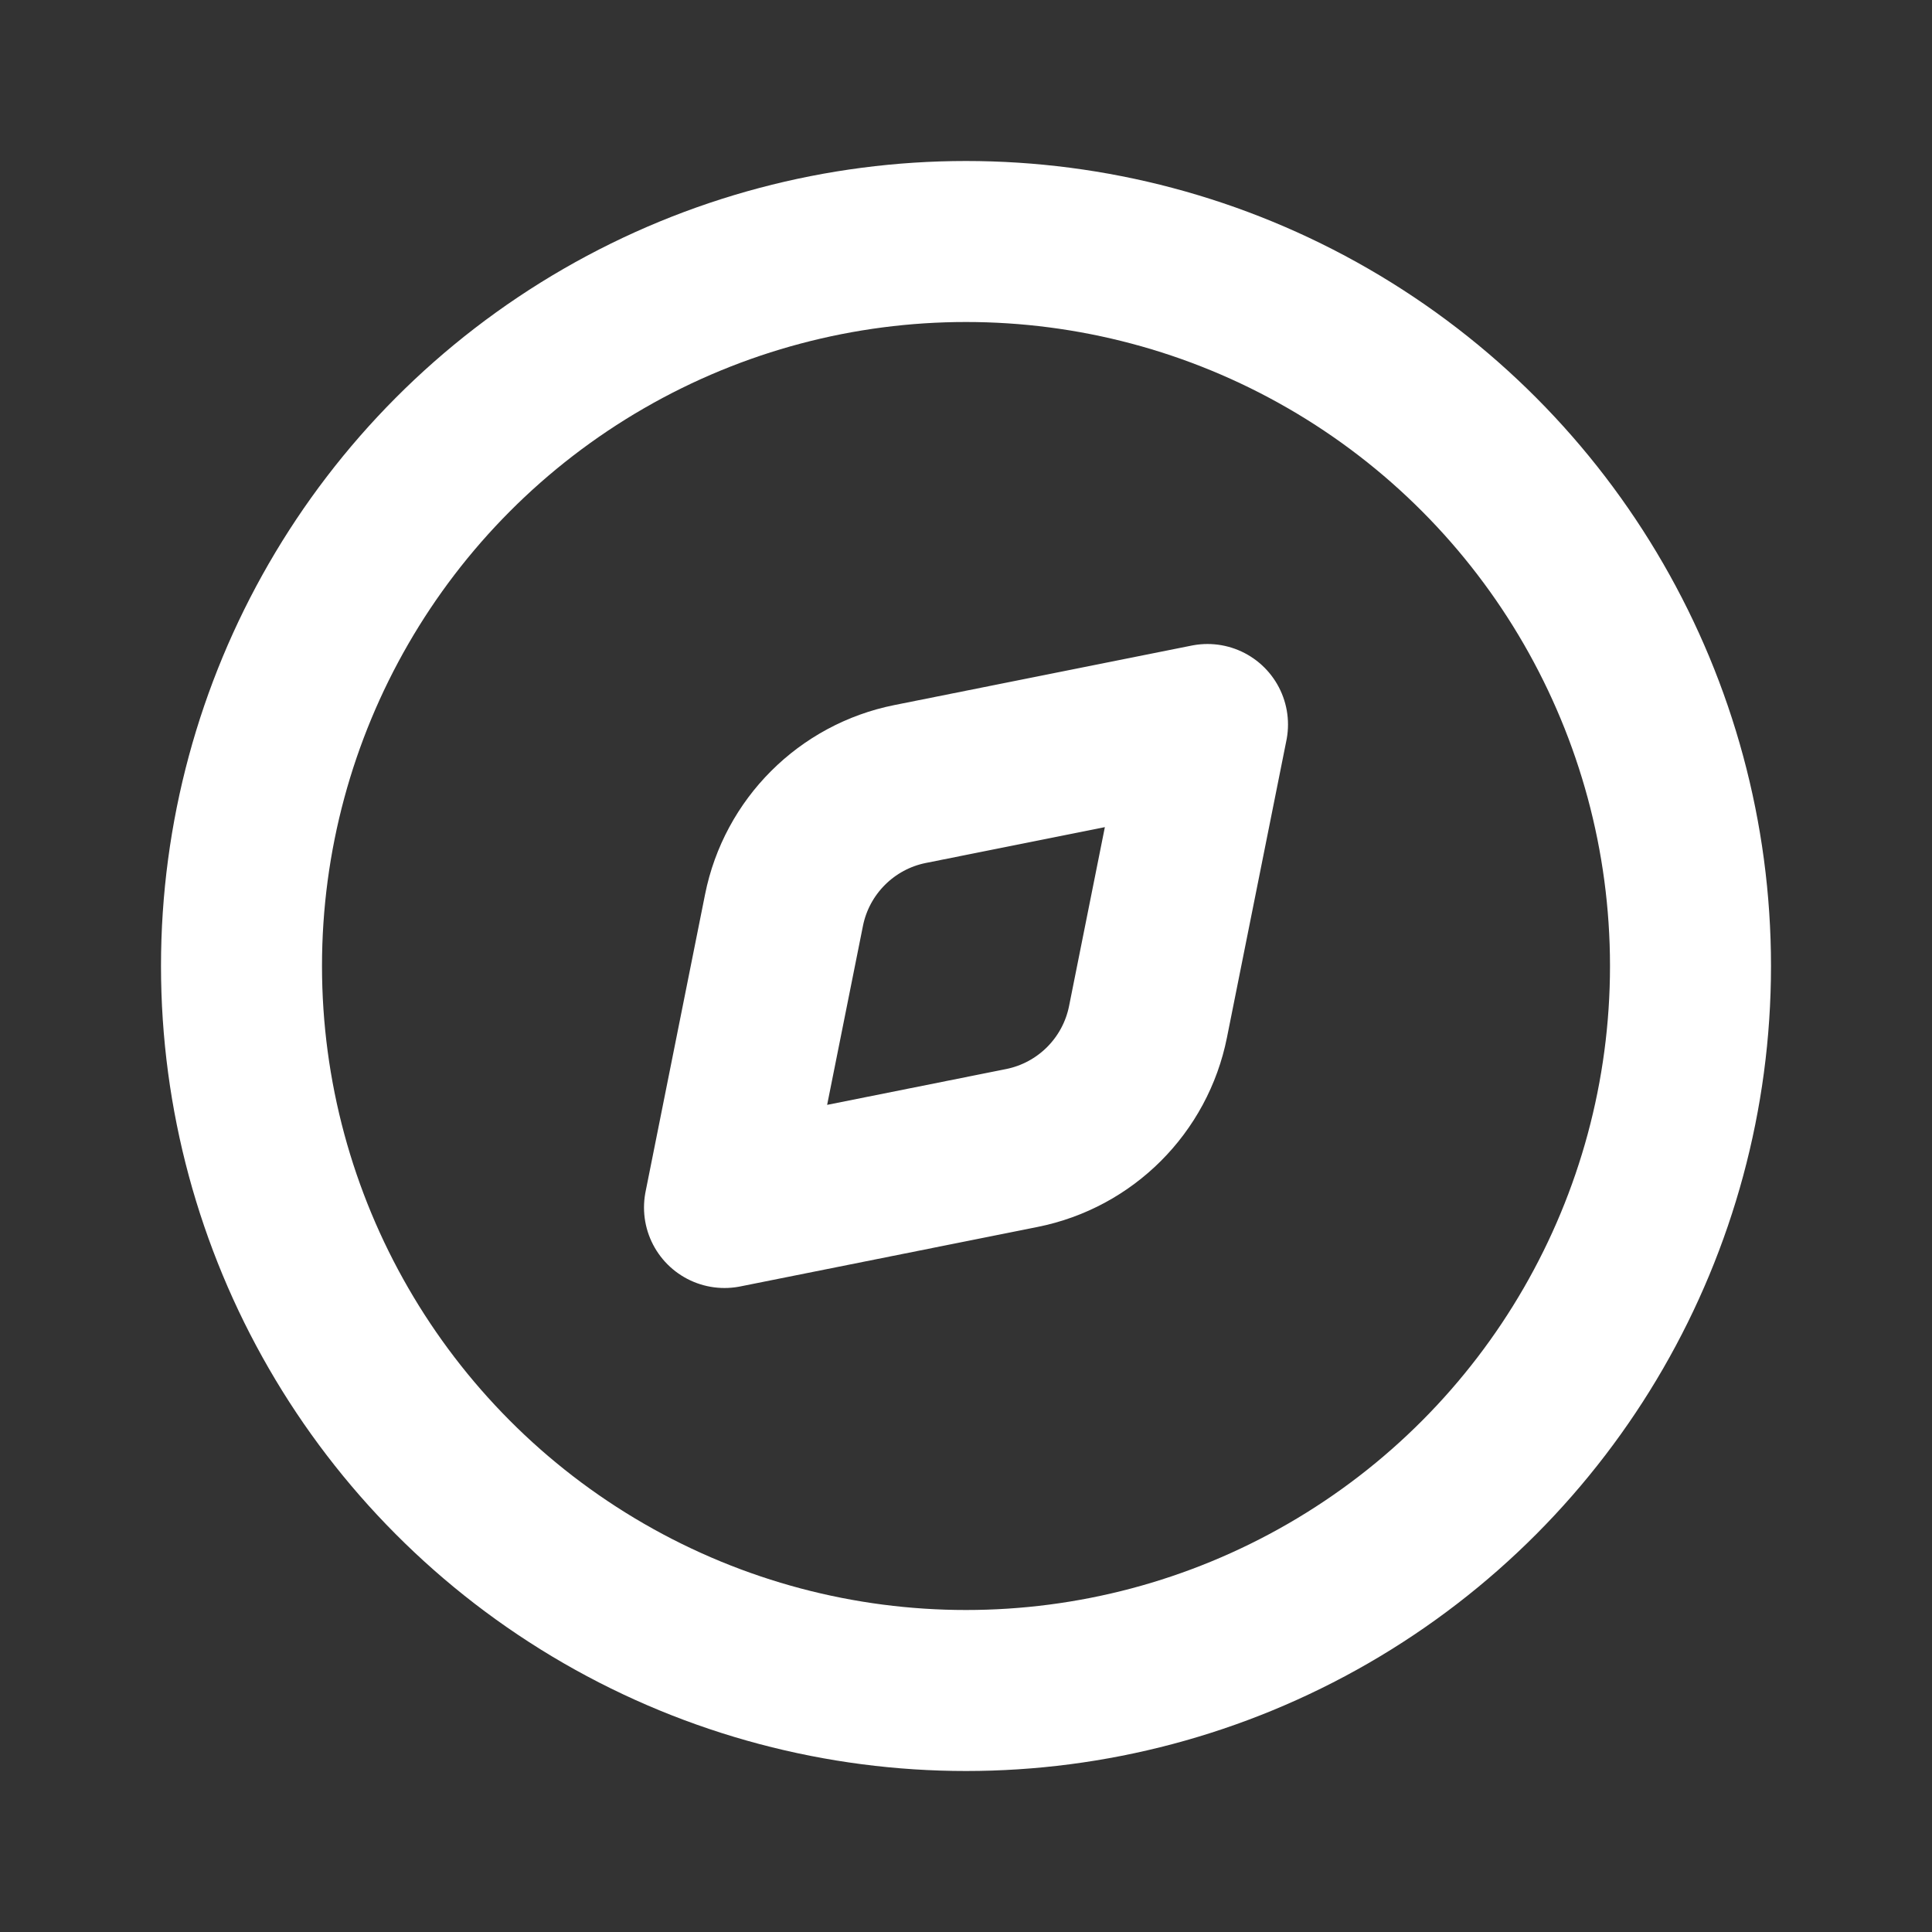
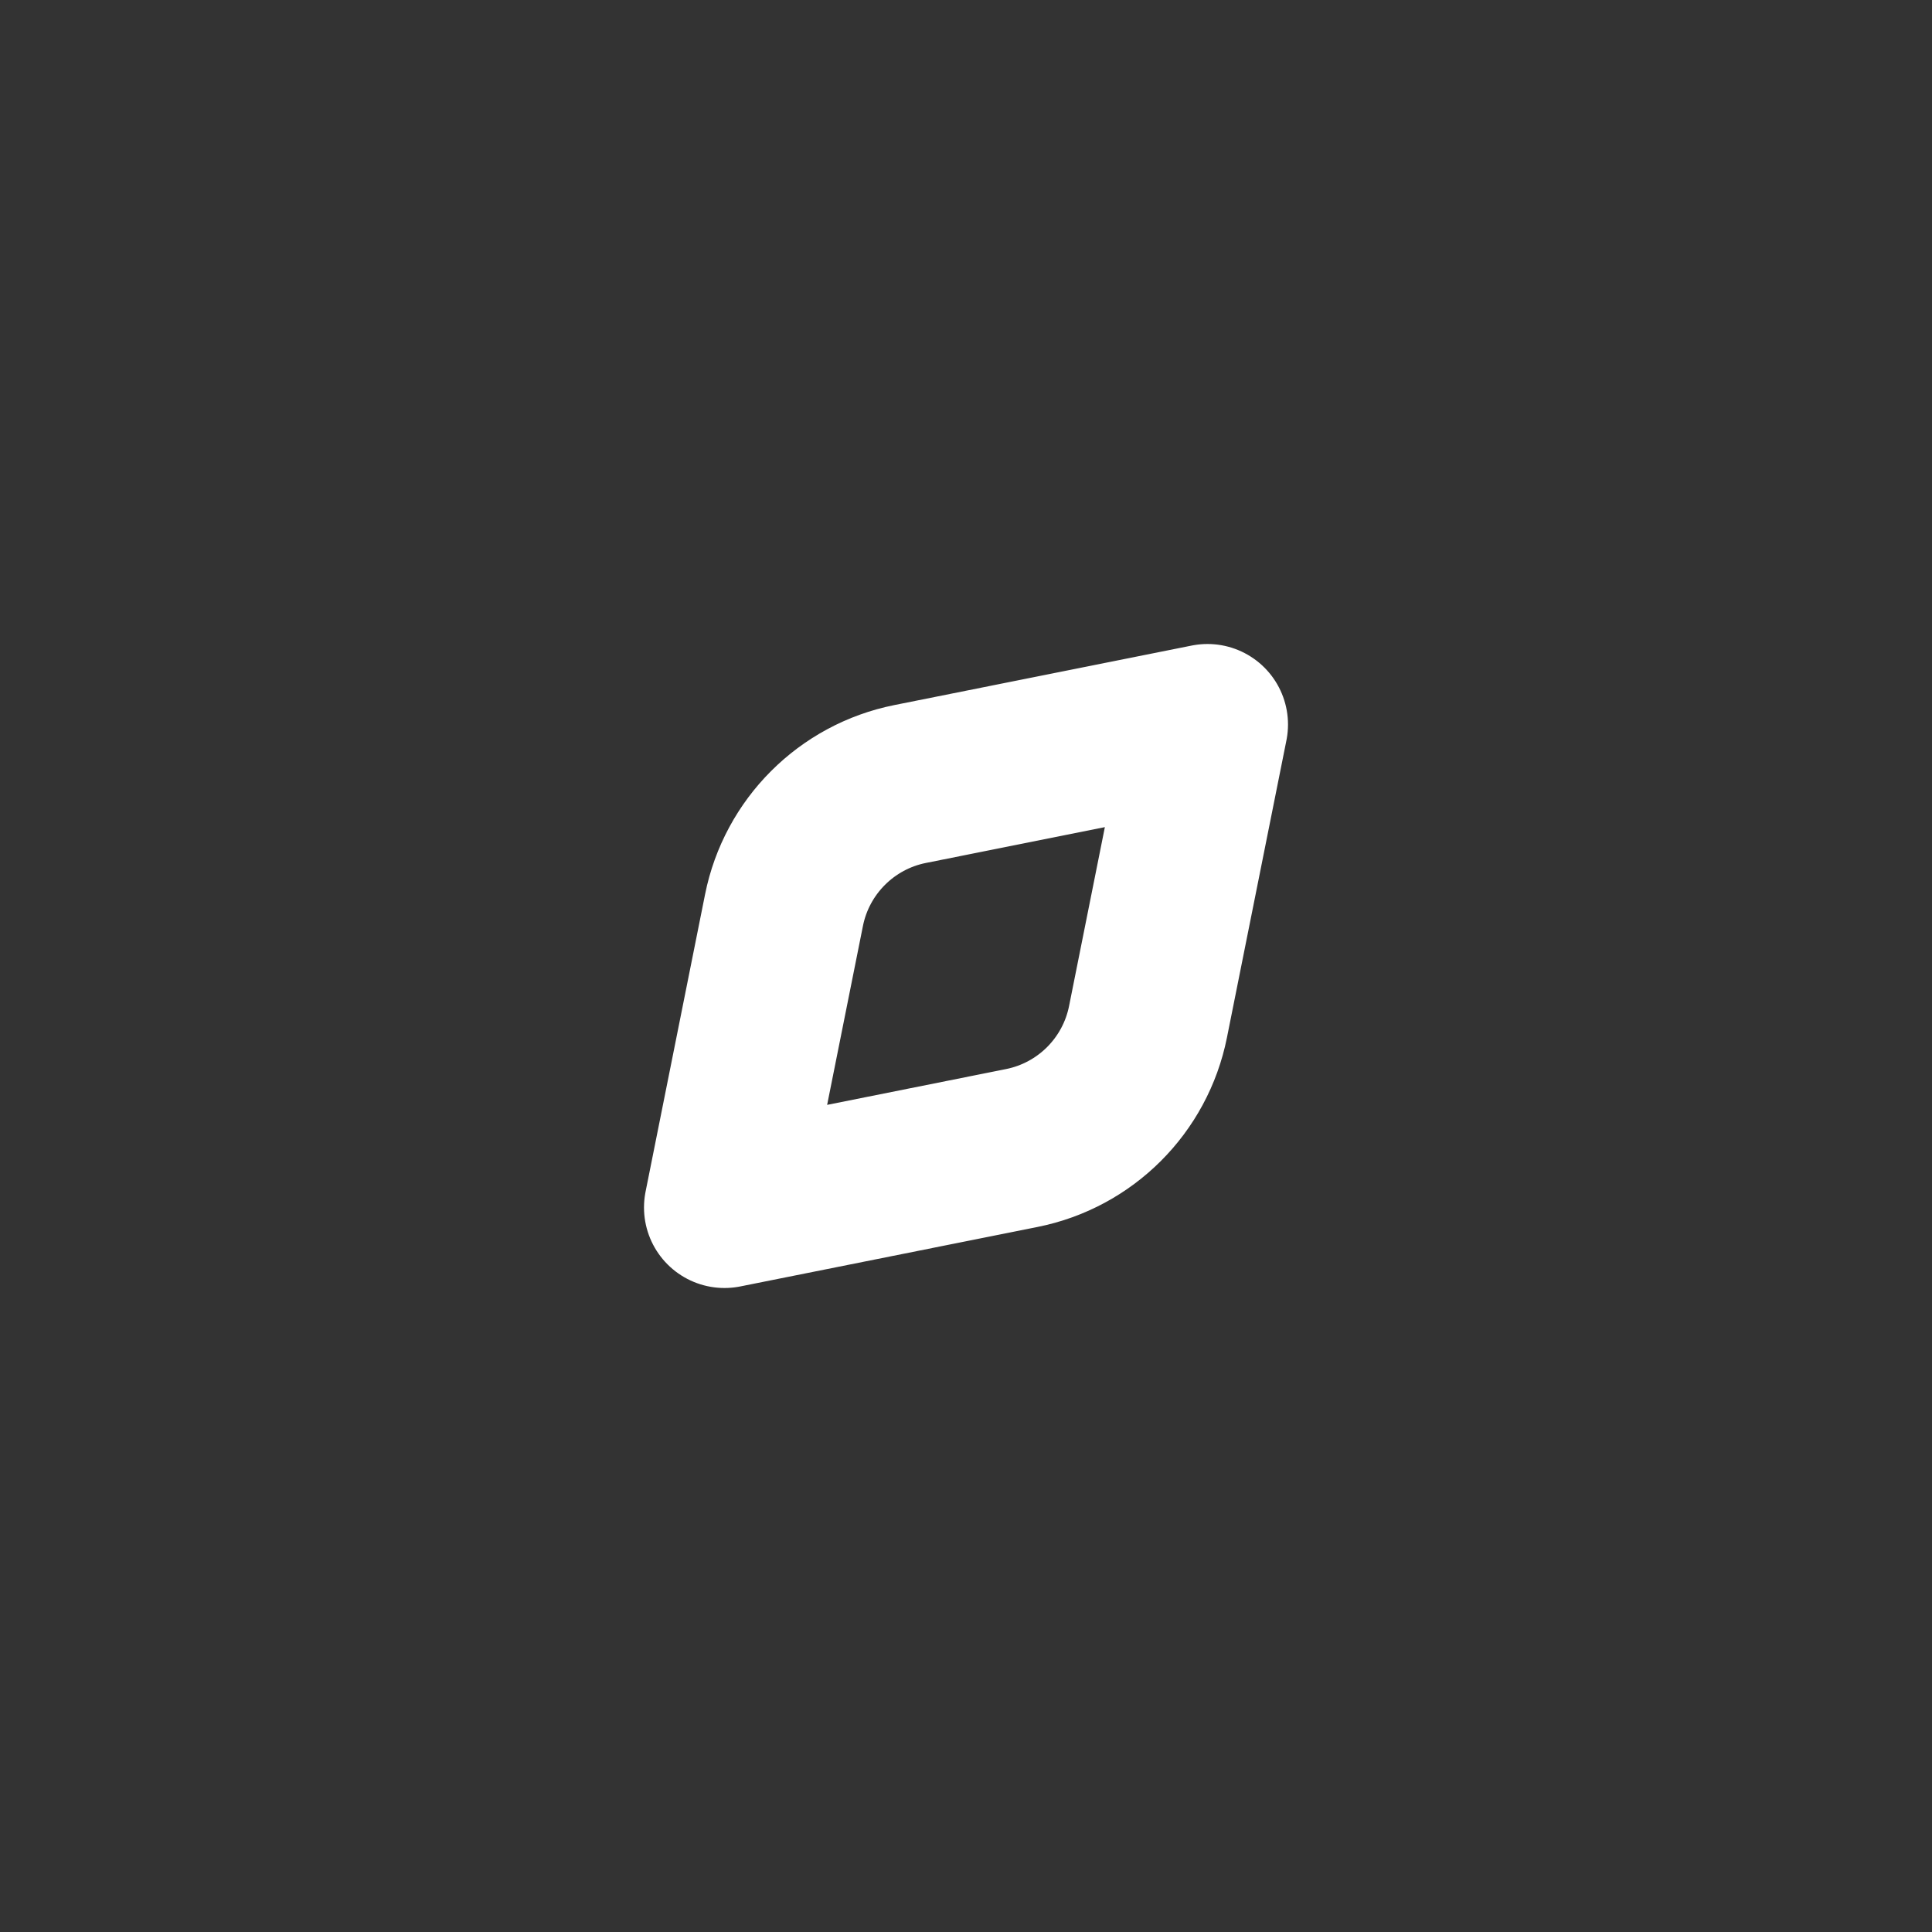
<svg xmlns="http://www.w3.org/2000/svg" preserveAspectRatio="none" width="100%" height="100%" overflow="visible" style="display: block;" viewBox="0 0 24 24" fill="none">
  <rect x="0" y="0" width="24" height="24" fill="#333333" stroke="none" />
  <g id="Icon Frame">
    <g id="Base">
</g>
-     <circle id="Ellipse 14" cx="12" cy="12" r="9" stroke="white" stroke-width="2" stroke-linecap="round" stroke-linejoin="round" />
    <path id="Vector 33" d="M11.307 9.739L15 9L14.261 12.693C14.103 13.484 13.484 14.103 12.693 14.261L9 15L9.739 11.307C9.897 10.516 10.516 9.897 11.307 9.739Z" stroke="white" stroke-width="2" stroke-linecap="round" stroke-linejoin="round" />
  </g>
</svg>